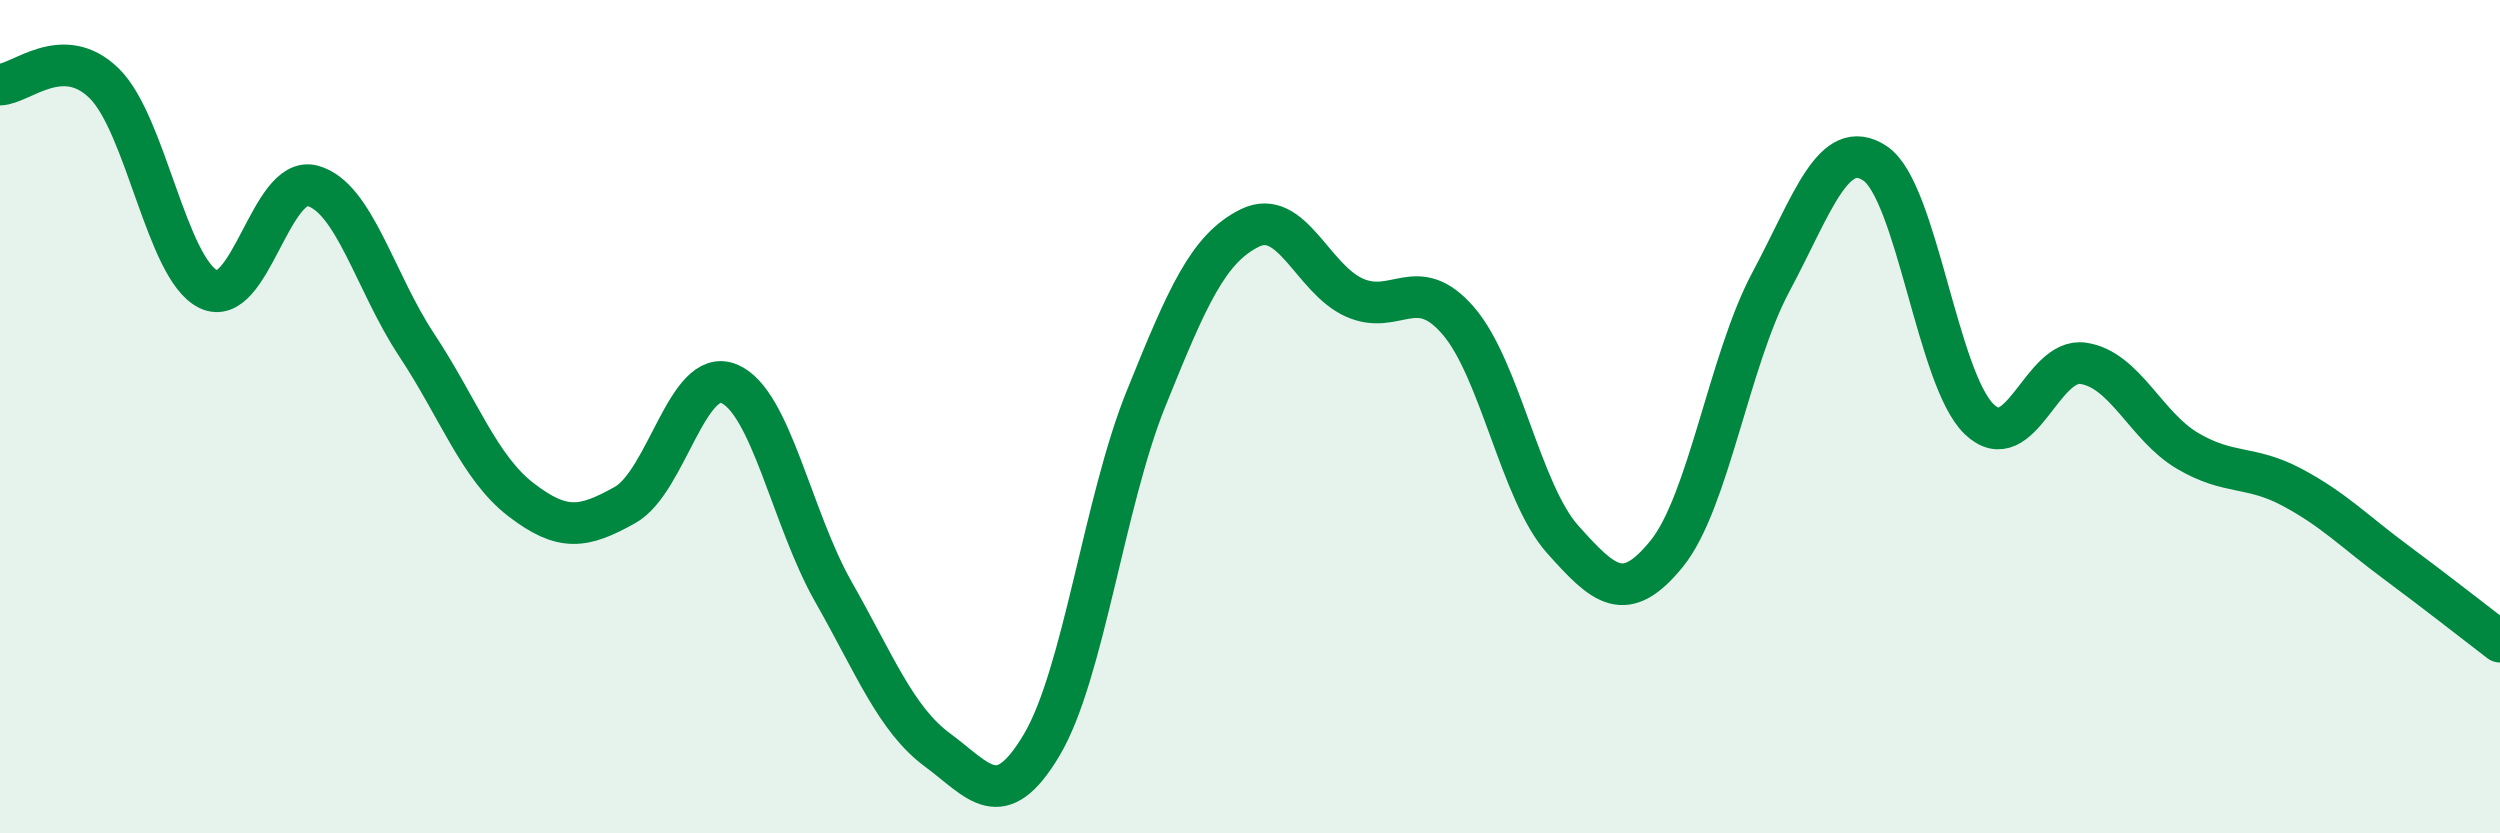
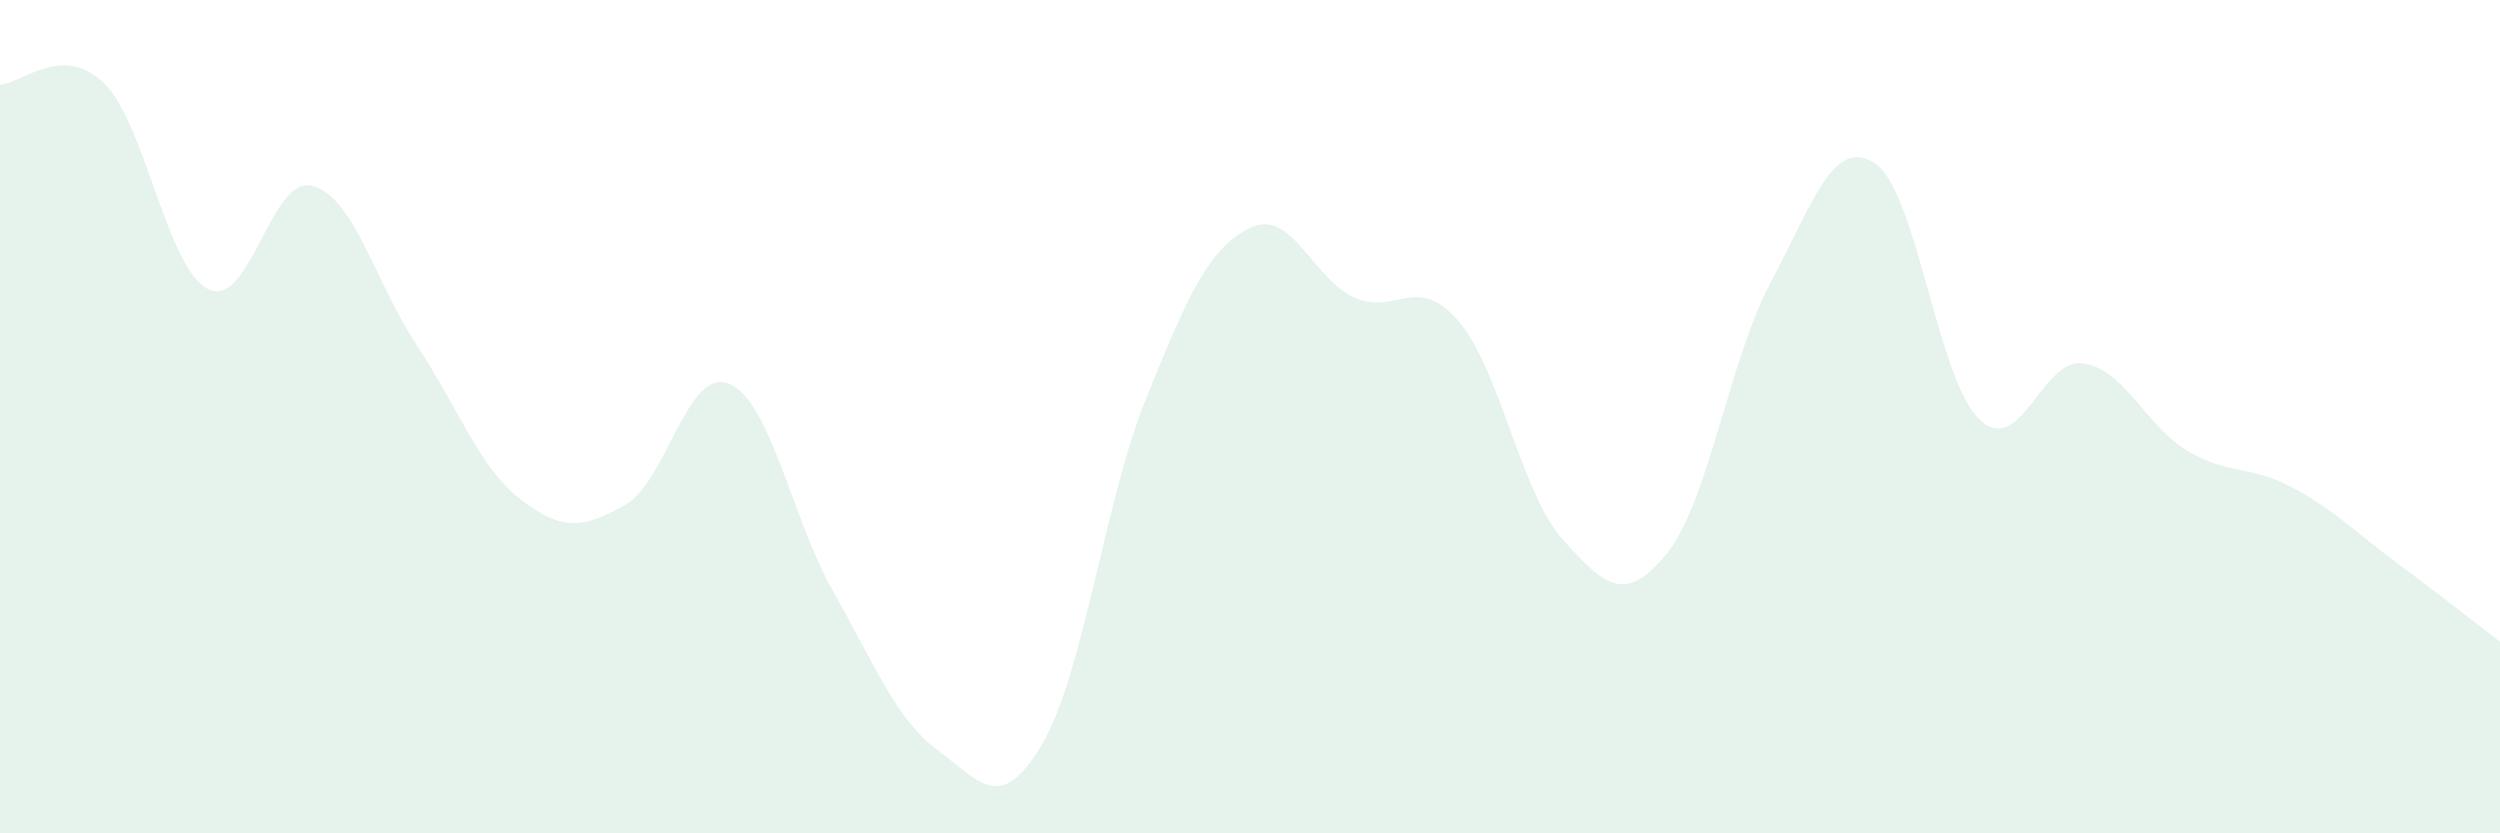
<svg xmlns="http://www.w3.org/2000/svg" width="60" height="20" viewBox="0 0 60 20">
  <path d="M 0,2.03 C 0.5,2.02 1.5,1.02 2.5,2 C 3.5,2.98 4,6.45 5,6.94 C 6,7.43 6.5,4.19 7.5,4.46 C 8.5,4.73 9,6.77 10,8.28 C 11,9.79 11.5,11.22 12.5,11.99 C 13.5,12.76 14,12.68 15,12.12 C 16,11.56 16.5,8.79 17.5,9.21 C 18.5,9.63 19,12.44 20,14.2 C 21,15.96 21.5,17.26 22.5,18 C 23.5,18.74 24,19.56 25,17.88 C 26,16.2 26.5,12.06 27.5,9.58 C 28.5,7.1 29,5.96 30,5.47 C 31,4.98 31.5,6.69 32.5,7.14 C 33.5,7.59 34,6.54 35,7.7 C 36,8.86 36.5,11.82 37.5,12.94 C 38.5,14.06 39,14.52 40,13.29 C 41,12.06 41.5,8.64 42.5,6.77 C 43.5,4.9 44,3.26 45,3.92 C 46,4.58 46.5,9.1 47.5,10.06 C 48.5,11.02 49,8.57 50,8.72 C 51,8.87 51.5,10.23 52.5,10.82 C 53.5,11.41 54,11.16 55,11.69 C 56,12.22 56.5,12.75 57.5,13.49 C 58.5,14.23 59.5,15.02 60,15.4L60 20L0 20Z" fill="#008740" opacity="0.1" stroke-linecap="round" stroke-linejoin="round" />
-   <path d="M 0,2.03 C 0.5,2.02 1.5,1.02 2.5,2 C 3.5,2.98 4,6.45 5,6.94 C 6,7.43 6.5,4.19 7.5,4.46 C 8.5,4.73 9,6.77 10,8.28 C 11,9.79 11.5,11.22 12.5,11.99 C 13.5,12.76 14,12.68 15,12.12 C 16,11.56 16.5,8.79 17.5,9.21 C 18.5,9.63 19,12.44 20,14.2 C 21,15.96 21.5,17.26 22.5,18 C 23.5,18.74 24,19.56 25,17.88 C 26,16.2 26.5,12.06 27.5,9.58 C 28.5,7.1 29,5.96 30,5.47 C 31,4.98 31.5,6.69 32.5,7.14 C 33.5,7.59 34,6.54 35,7.7 C 36,8.86 36.5,11.82 37.5,12.94 C 38.5,14.06 39,14.52 40,13.29 C 41,12.06 41.5,8.64 42.5,6.77 C 43.5,4.9 44,3.26 45,3.92 C 46,4.58 46.5,9.1 47.5,10.06 C 48.5,11.02 49,8.57 50,8.72 C 51,8.87 51.5,10.23 52.5,10.82 C 53.5,11.41 54,11.16 55,11.69 C 56,12.22 56.5,12.75 57.5,13.49 C 58.5,14.23 59.5,15.02 60,15.4" stroke="#008740" stroke-width="1" fill="none" stroke-linecap="round" stroke-linejoin="round" />
</svg>